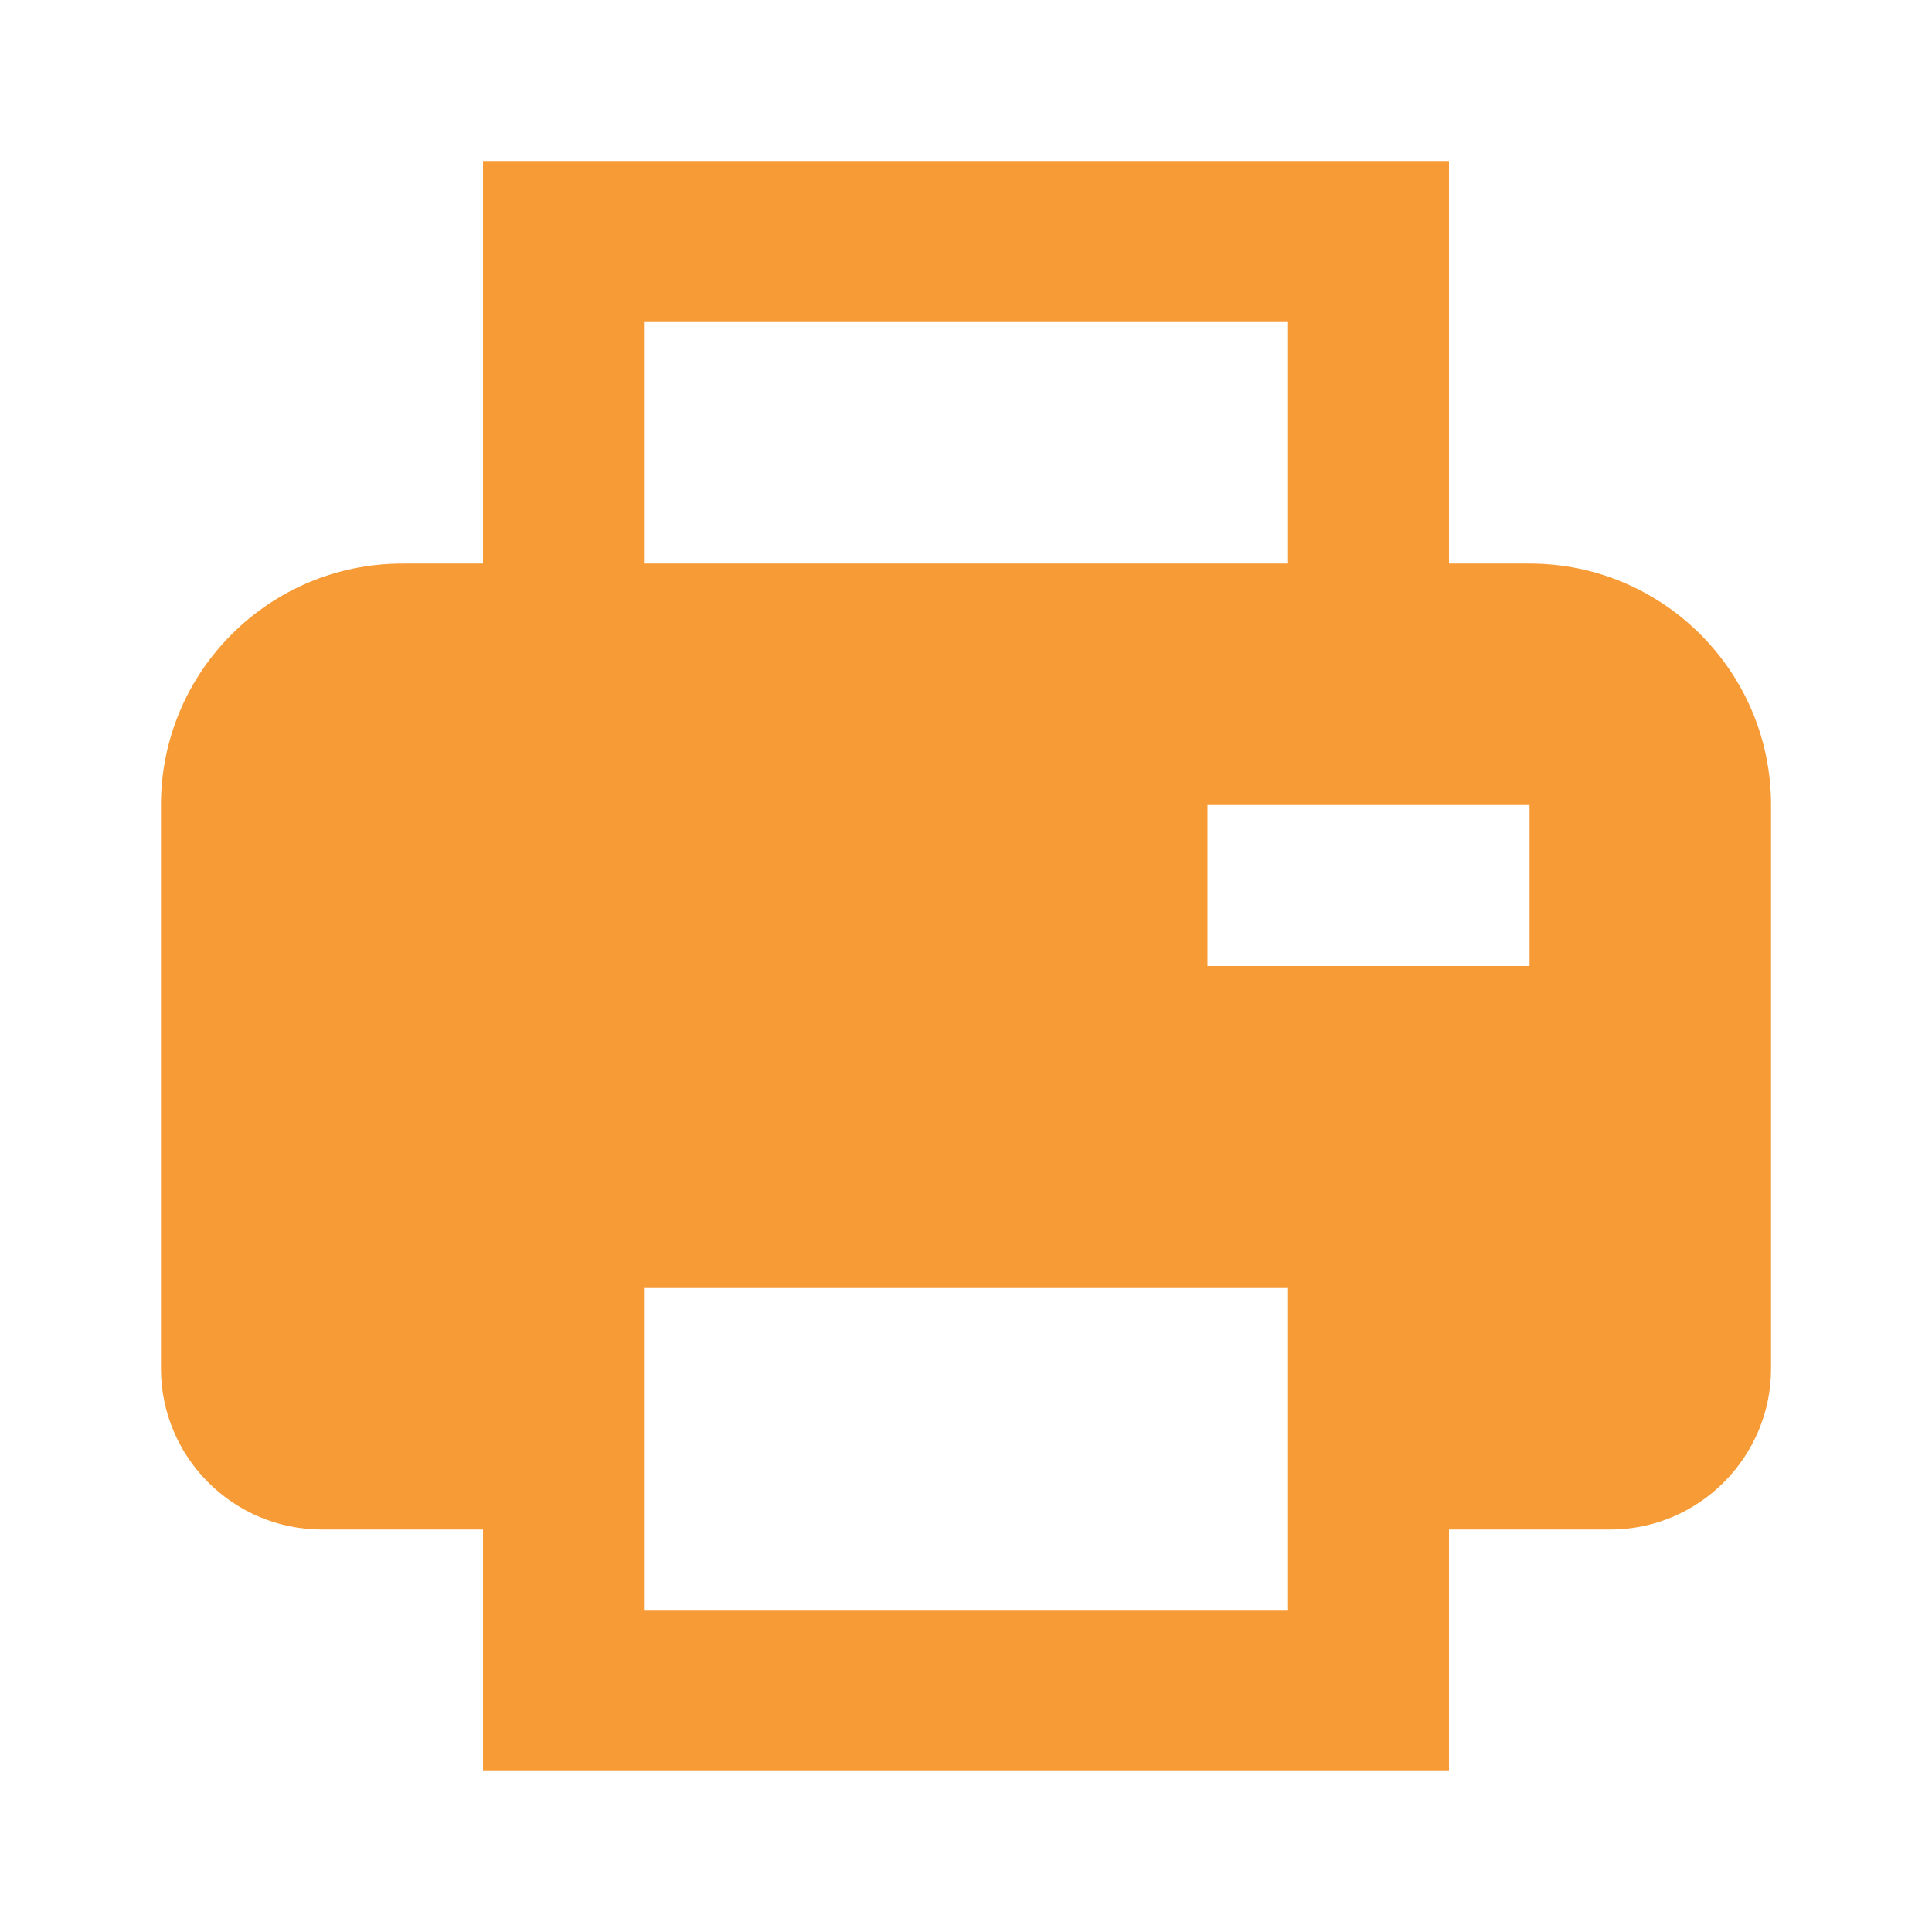
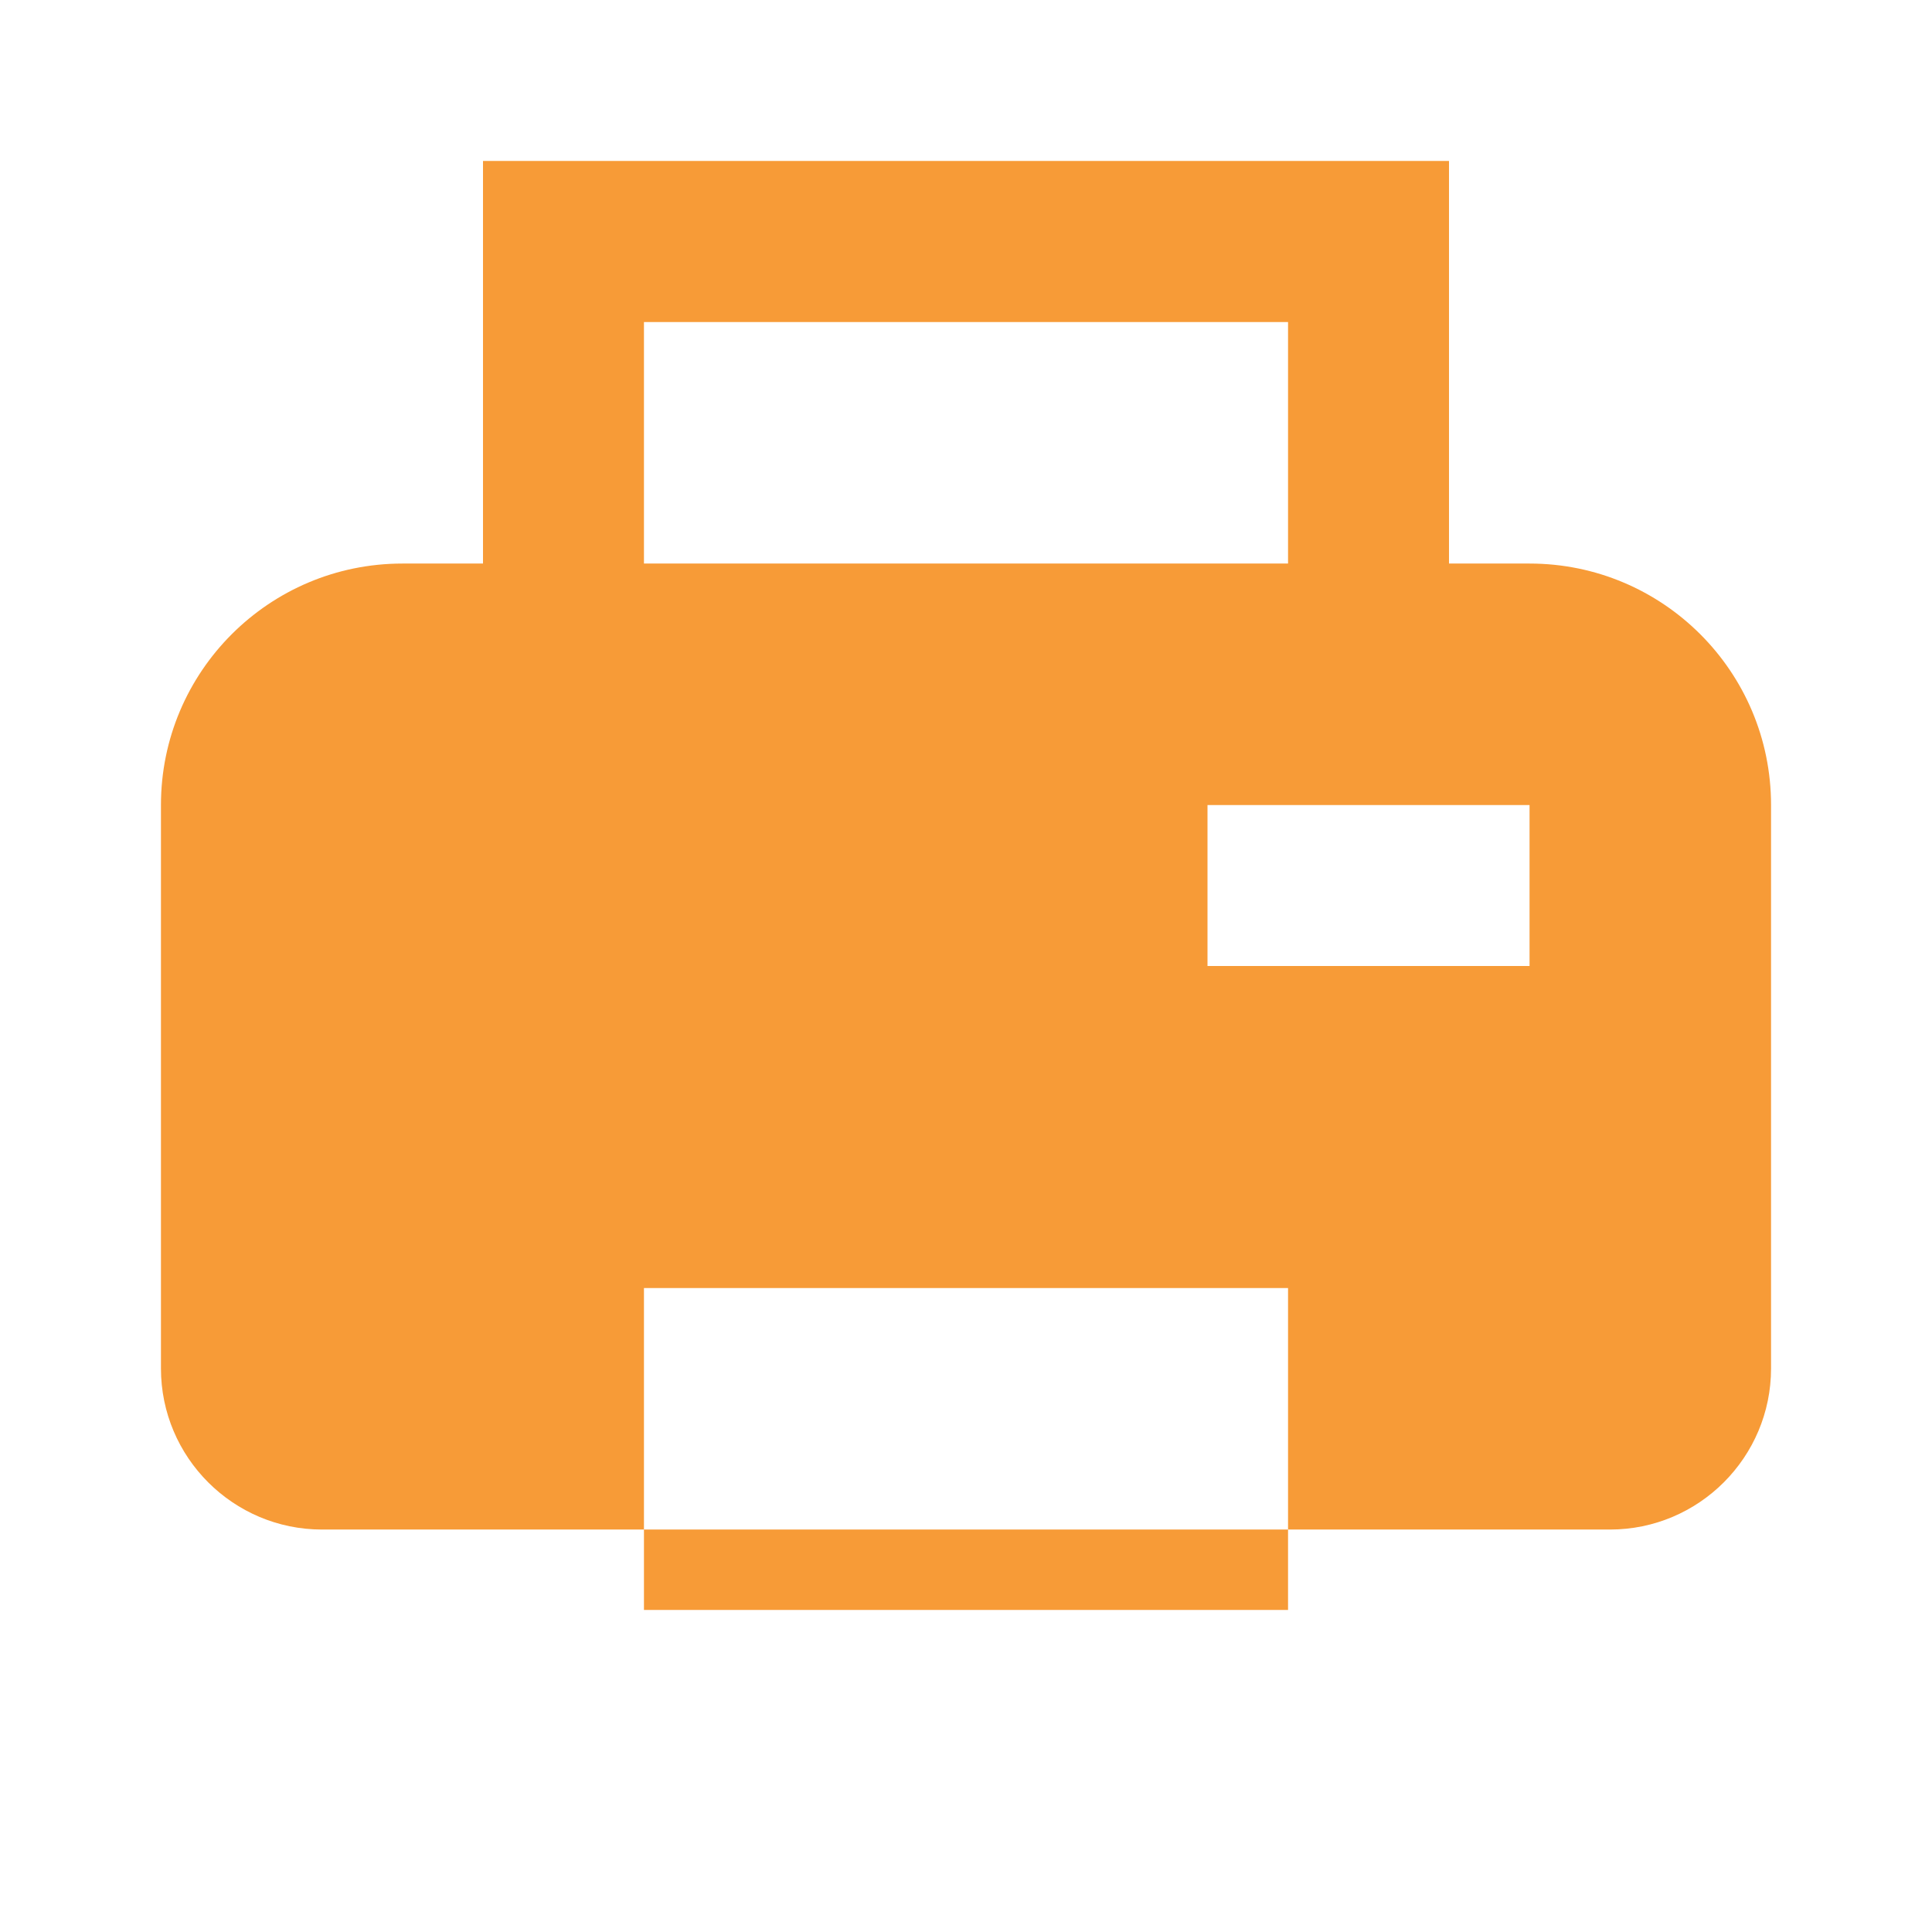
<svg xmlns="http://www.w3.org/2000/svg" width="13" height="13" viewBox="0 0 13 13" fill="none">
-   <path d="M10.292 3.792H9.75V1.083H3.25V3.792H2.708C1.811 3.792 1.083 4.519 1.083 5.417V9.208C1.083 9.806 1.569 10.292 2.167 10.292H3.25V11.917H9.75V10.292H10.833C11.431 10.292 11.917 9.806 11.917 9.208V5.417C11.917 4.519 11.189 3.792 10.292 3.792ZM4.333 2.167H8.667V3.792H4.333V2.167ZM4.333 10.833V8.667H8.667V10.833H4.333ZM10.292 6.5H8.125V5.417H10.292V6.5Z" fill="#F79B37" />
+   <path d="M10.292 3.792H9.75V1.083H3.25V3.792H2.708C1.811 3.792 1.083 4.519 1.083 5.417V9.208C1.083 9.806 1.569 10.292 2.167 10.292H3.25H9.75V10.292H10.833C11.431 10.292 11.917 9.806 11.917 9.208V5.417C11.917 4.519 11.189 3.792 10.292 3.792ZM4.333 2.167H8.667V3.792H4.333V2.167ZM4.333 10.833V8.667H8.667V10.833H4.333ZM10.292 6.5H8.125V5.417H10.292V6.5Z" fill="#F79B37" />
</svg>